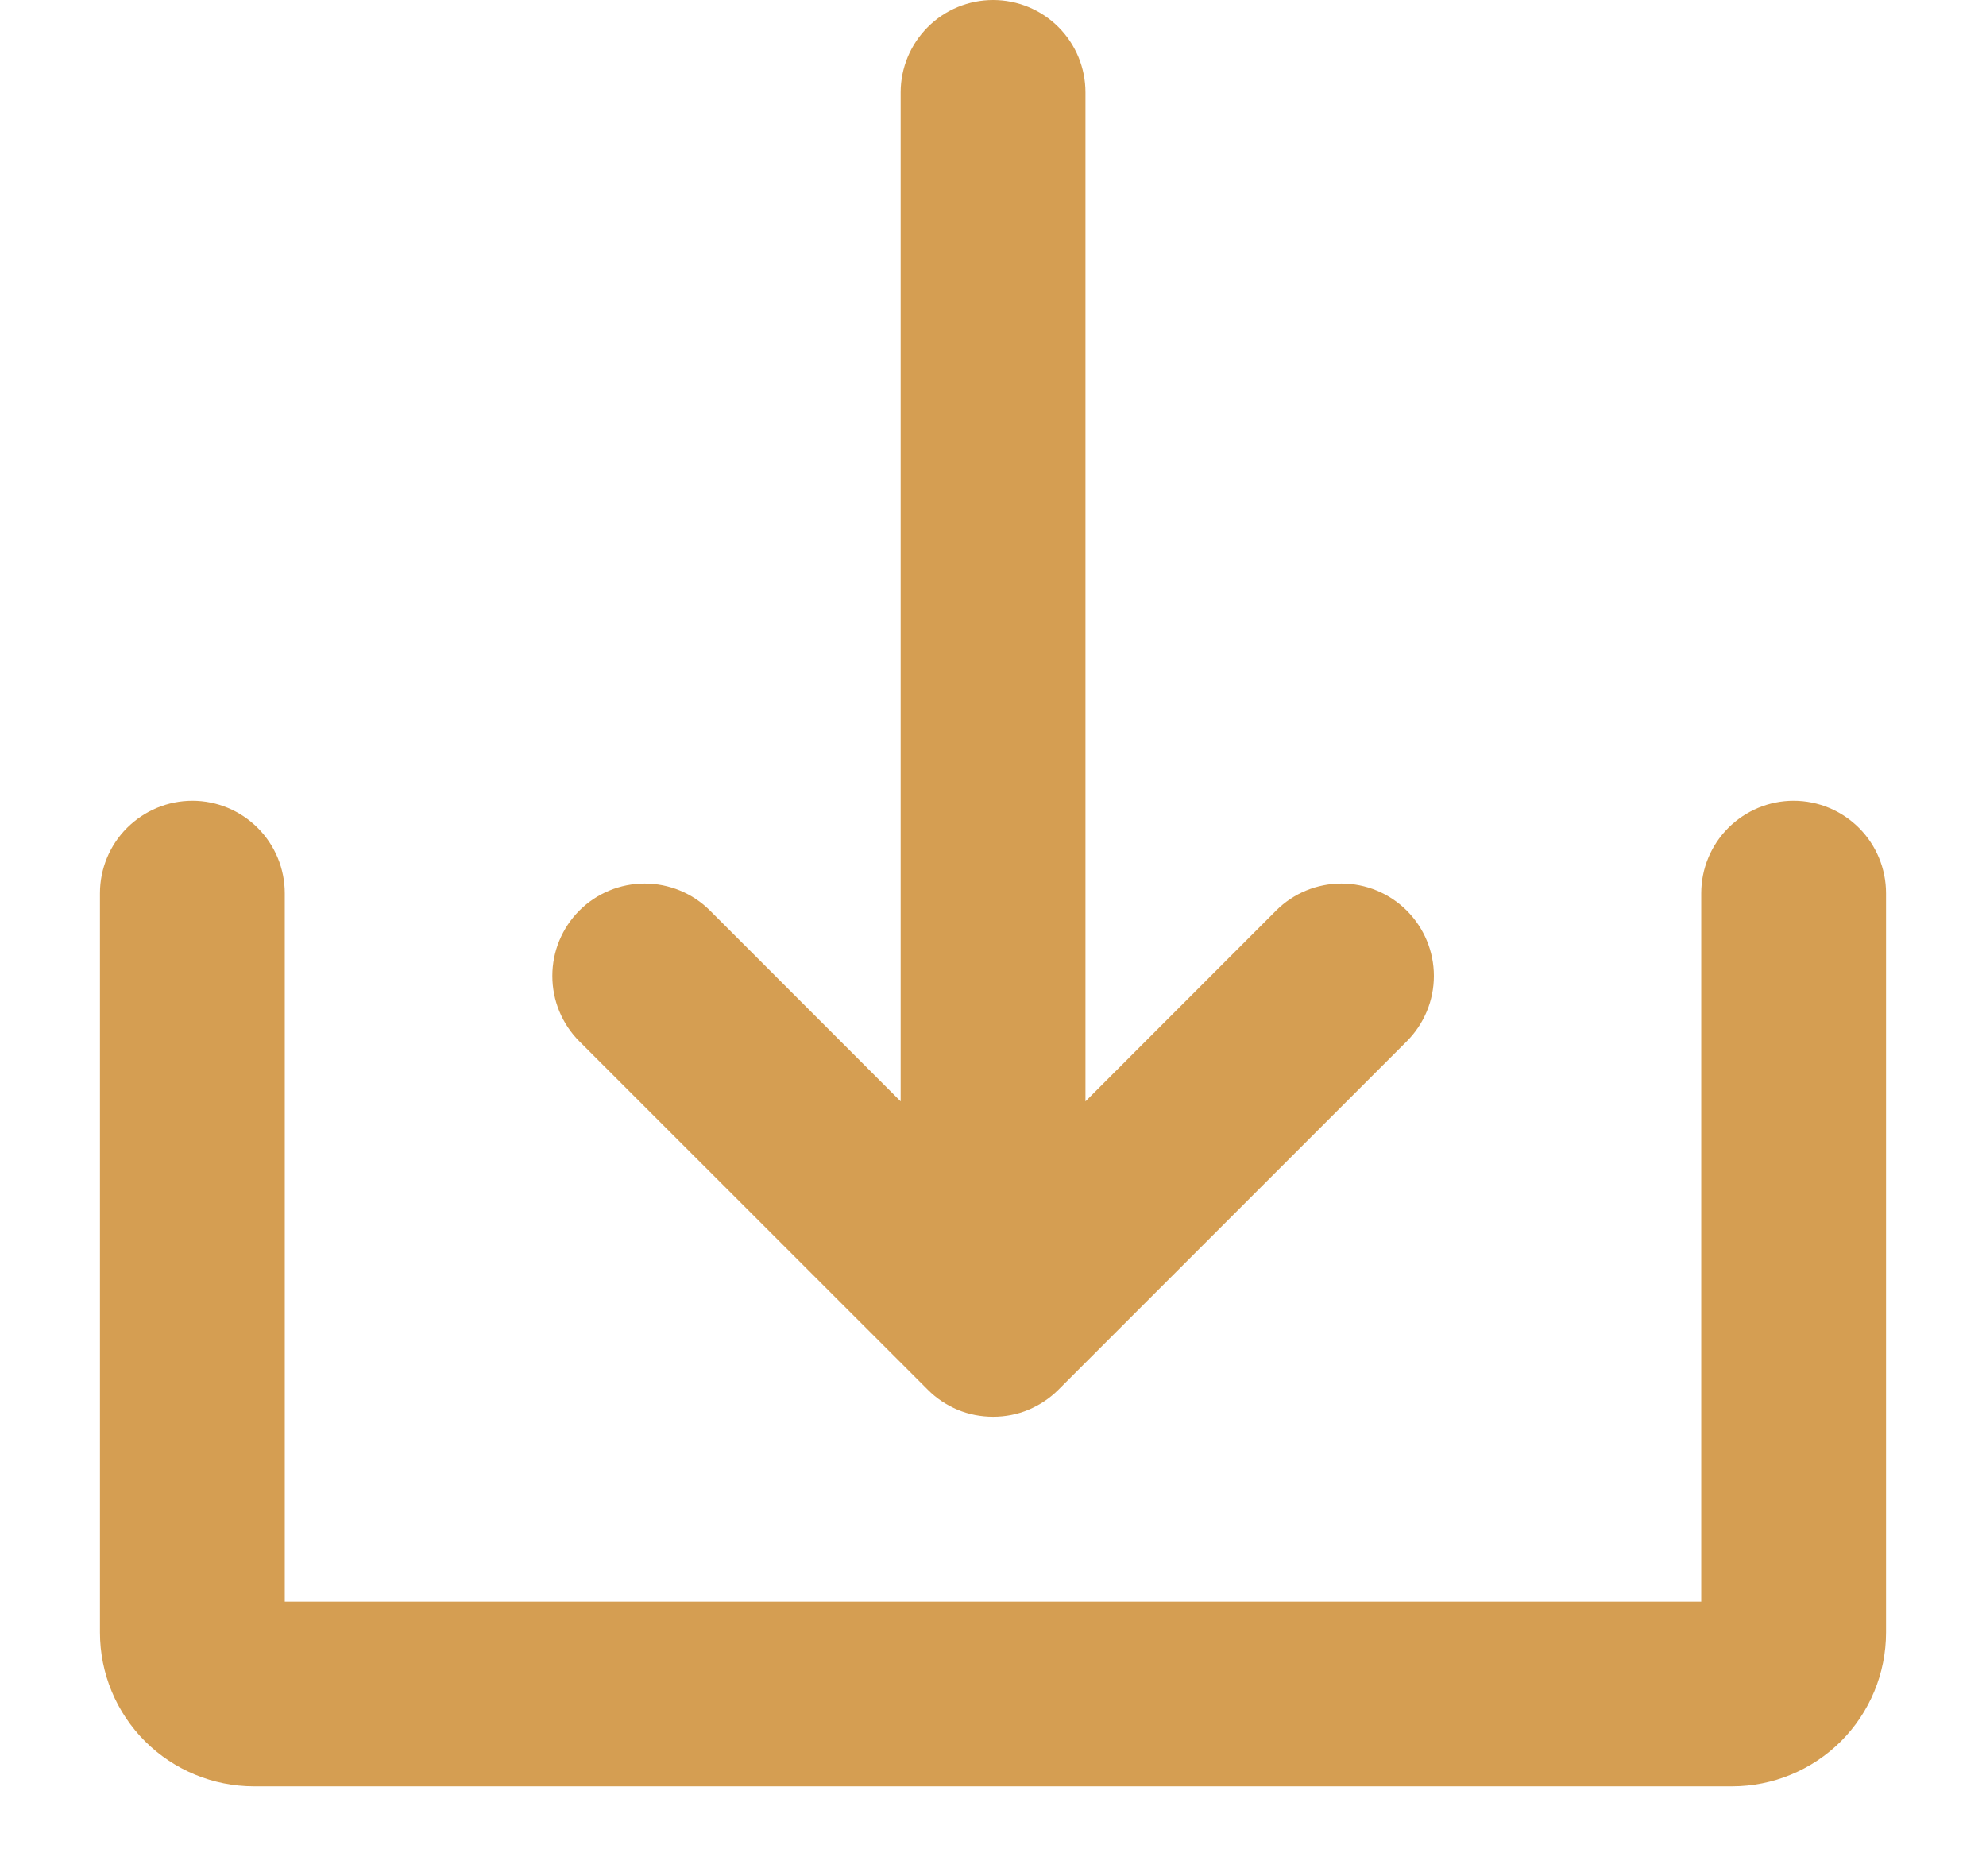
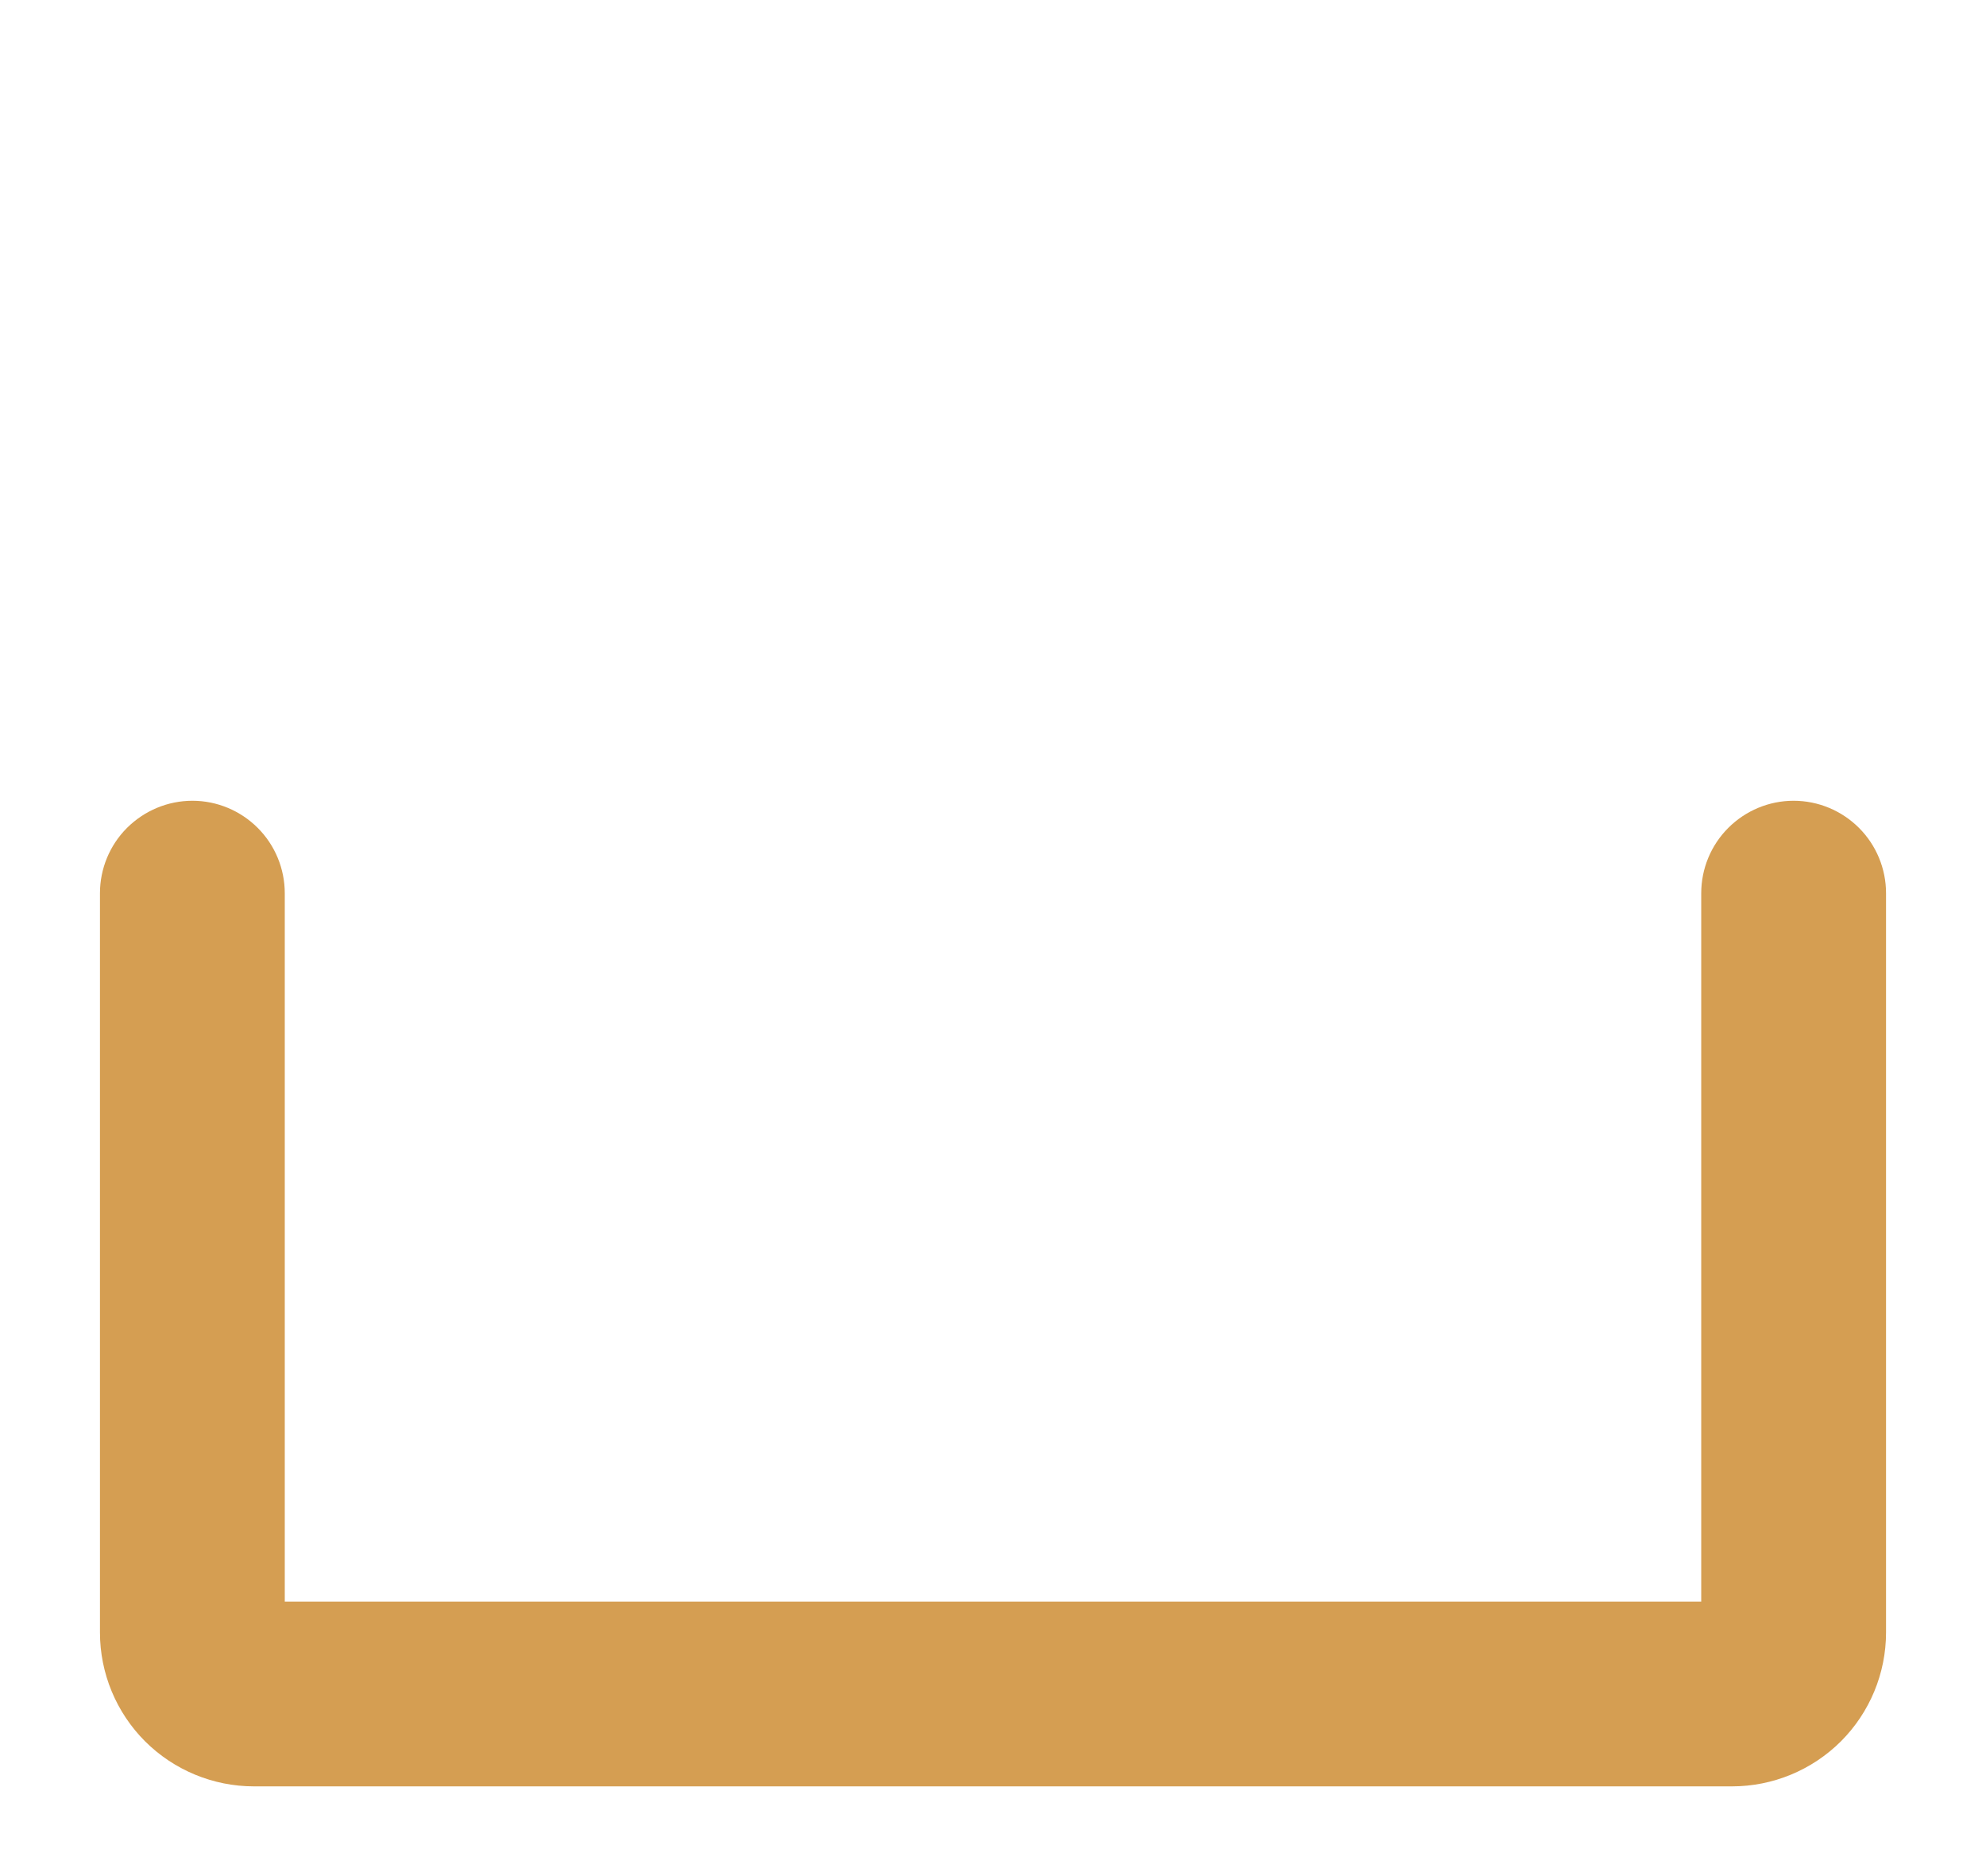
<svg xmlns="http://www.w3.org/2000/svg" width="18" height="17" viewBox="0 0 18 17" fill="none">
-   <path d="M8.409 12.593C8.486 12.671 8.579 12.732 8.68 12.775C8.782 12.817 8.891 12.838 9.001 12.838C9.111 12.838 9.22 12.817 9.321 12.775C9.423 12.732 9.515 12.671 9.593 12.593L12.75 9.436C12.907 9.279 12.996 9.066 12.996 8.843C12.996 8.621 12.907 8.408 12.75 8.251C12.593 8.094 12.38 8.006 12.158 8.006C11.936 8.006 11.723 8.094 11.566 8.251L9.838 9.98V0.837C9.838 0.615 9.75 0.402 9.593 0.245C9.436 0.088 9.223 0 9.001 0C8.779 0 8.566 0.088 8.409 0.245C8.252 0.402 8.163 0.615 8.163 0.837V9.98L6.435 8.251C6.278 8.094 6.065 8.006 5.843 8.006C5.621 8.006 5.408 8.094 5.251 8.251C5.094 8.408 5.006 8.621 5.006 8.843C5.006 9.066 5.094 9.279 5.251 9.436L8.409 12.593Z" fill="#D59E52" />
  <path d="M16.256 7.256C16.034 7.256 15.821 7.345 15.664 7.502C15.507 7.659 15.419 7.872 15.419 8.094V14.513H2.581V8.094C2.581 7.872 2.493 7.659 2.336 7.502C2.179 7.345 1.966 7.256 1.744 7.256C1.521 7.256 1.309 7.345 1.151 7.502C0.994 7.659 0.906 7.872 0.906 8.094V14.792C0.906 15.162 1.053 15.517 1.315 15.779C1.577 16.04 1.932 16.187 2.302 16.187H15.698C16.068 16.187 16.423 16.04 16.685 15.779C16.947 15.517 17.094 15.162 17.094 14.792V8.094C17.094 7.872 17.006 7.659 16.849 7.502C16.692 7.345 16.479 7.256 16.256 7.256Z" fill="#D59E52" />
</svg>